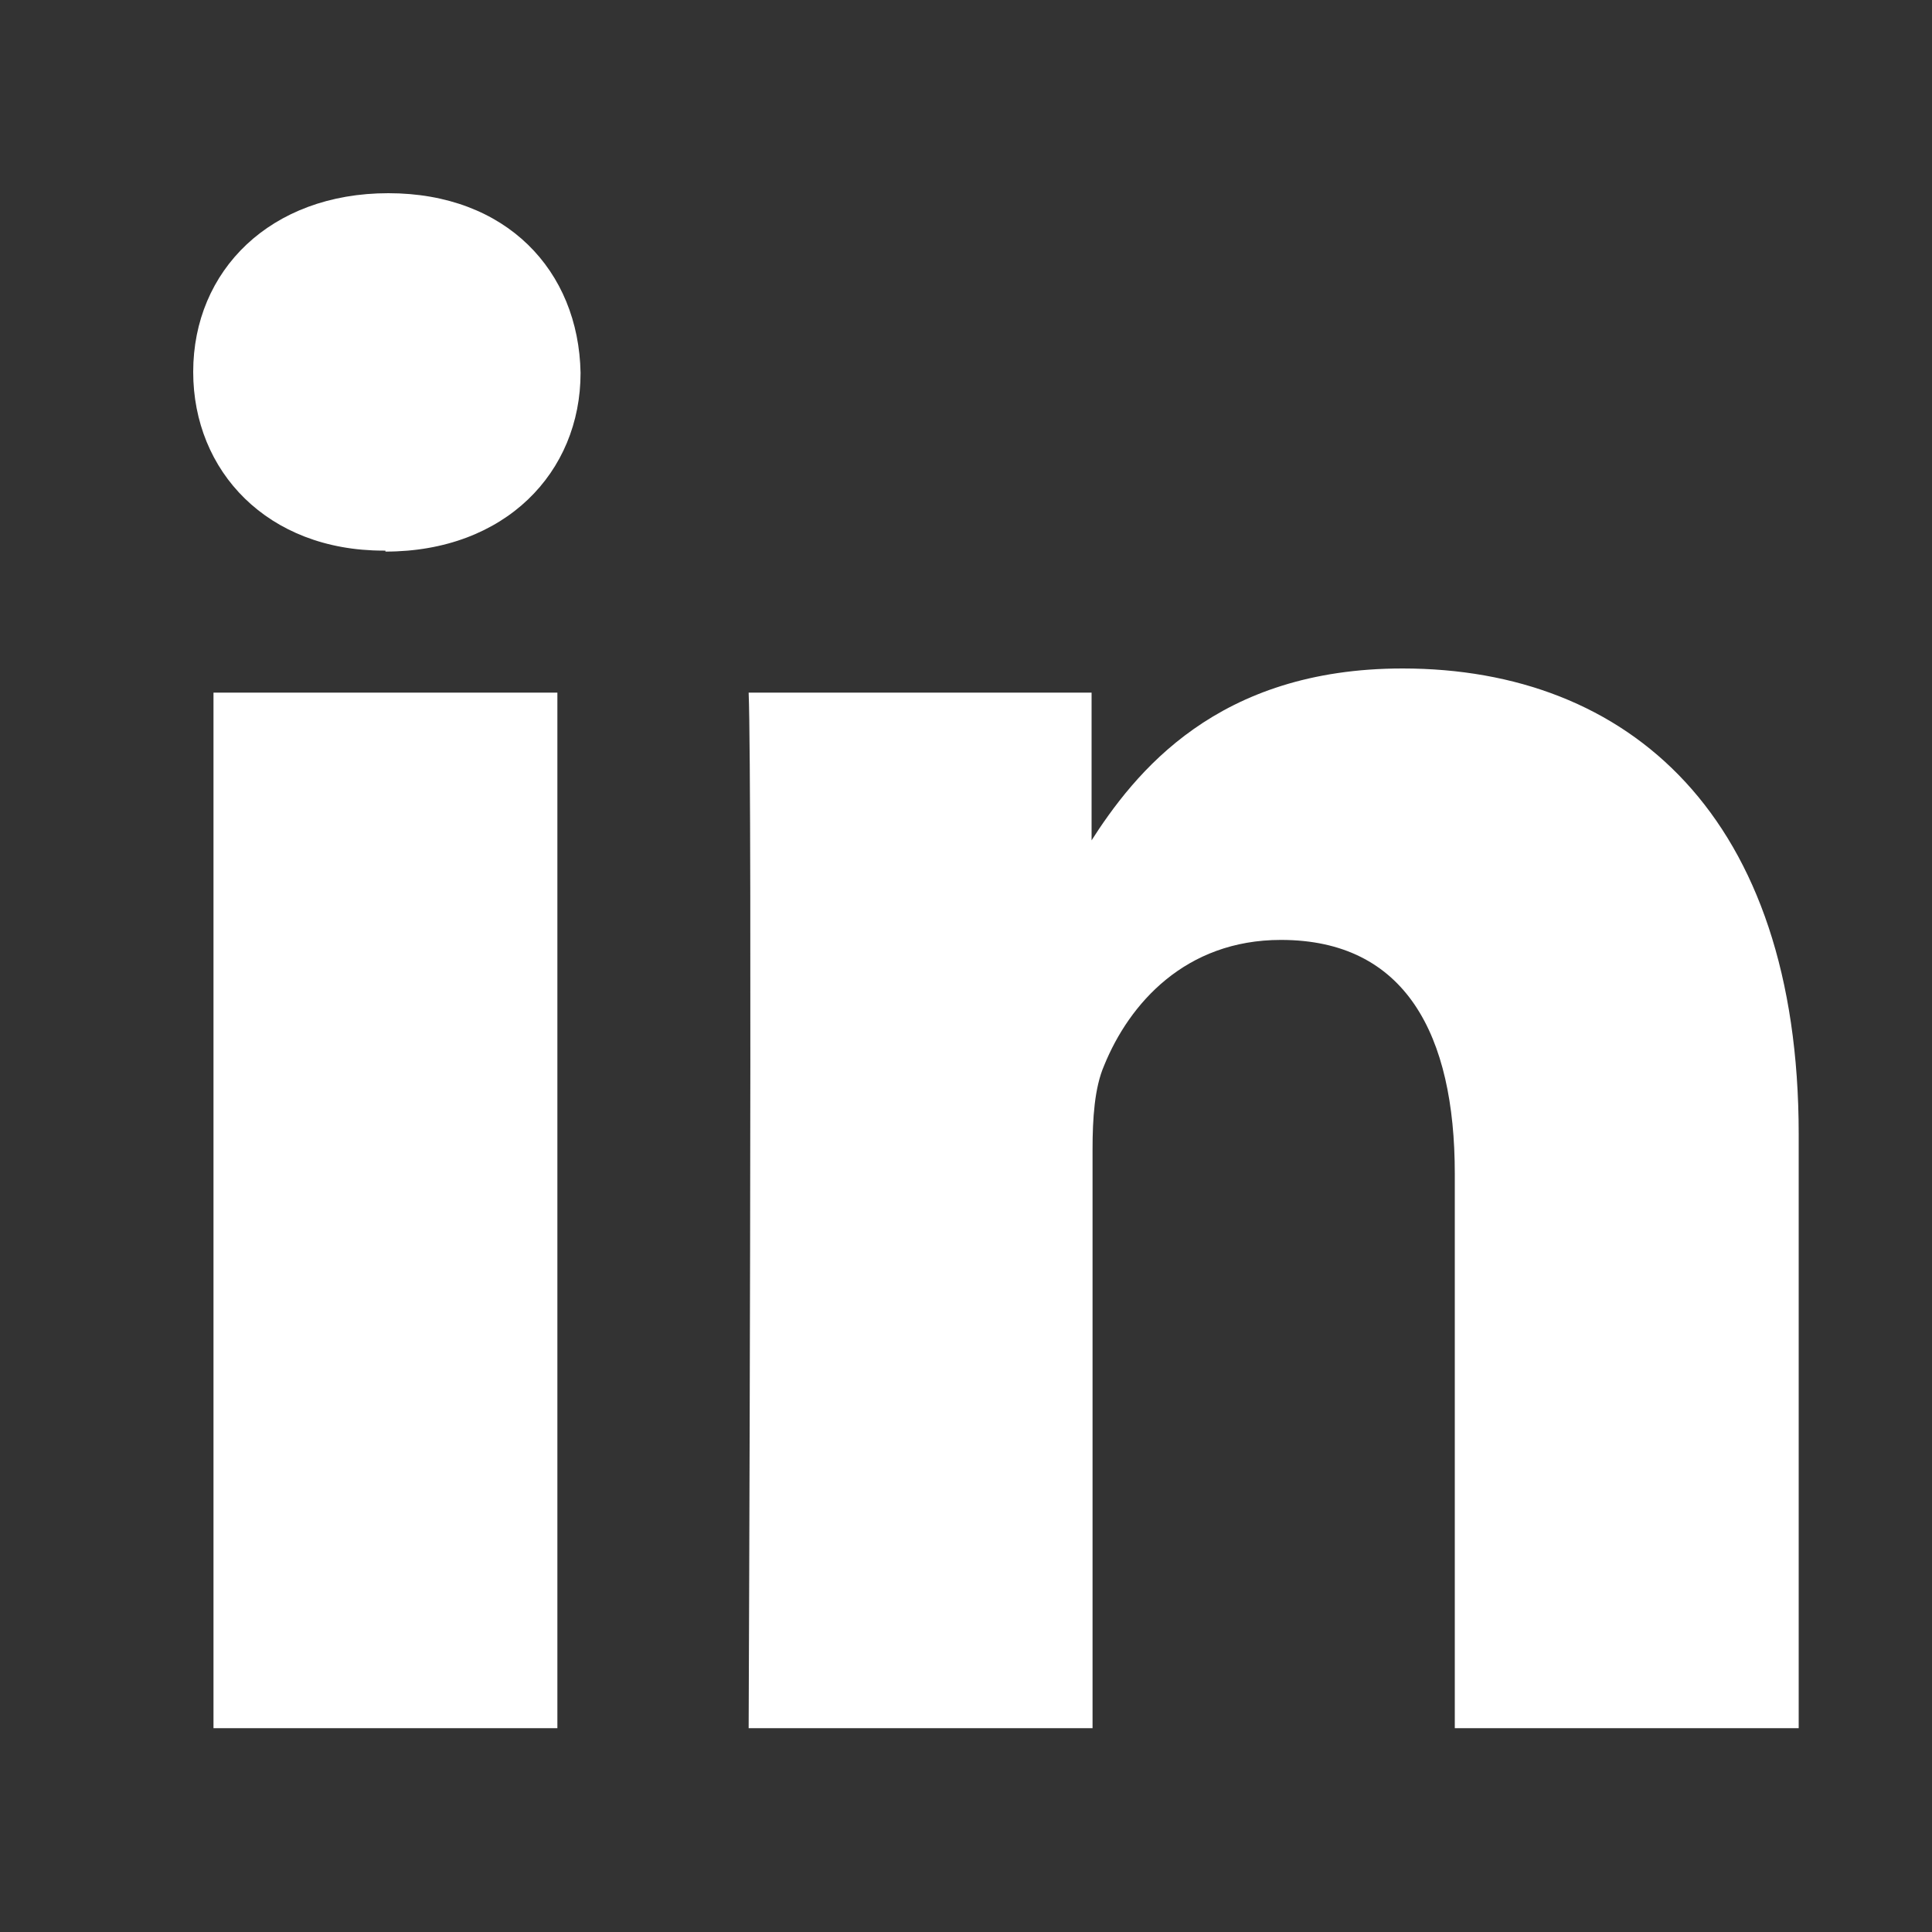
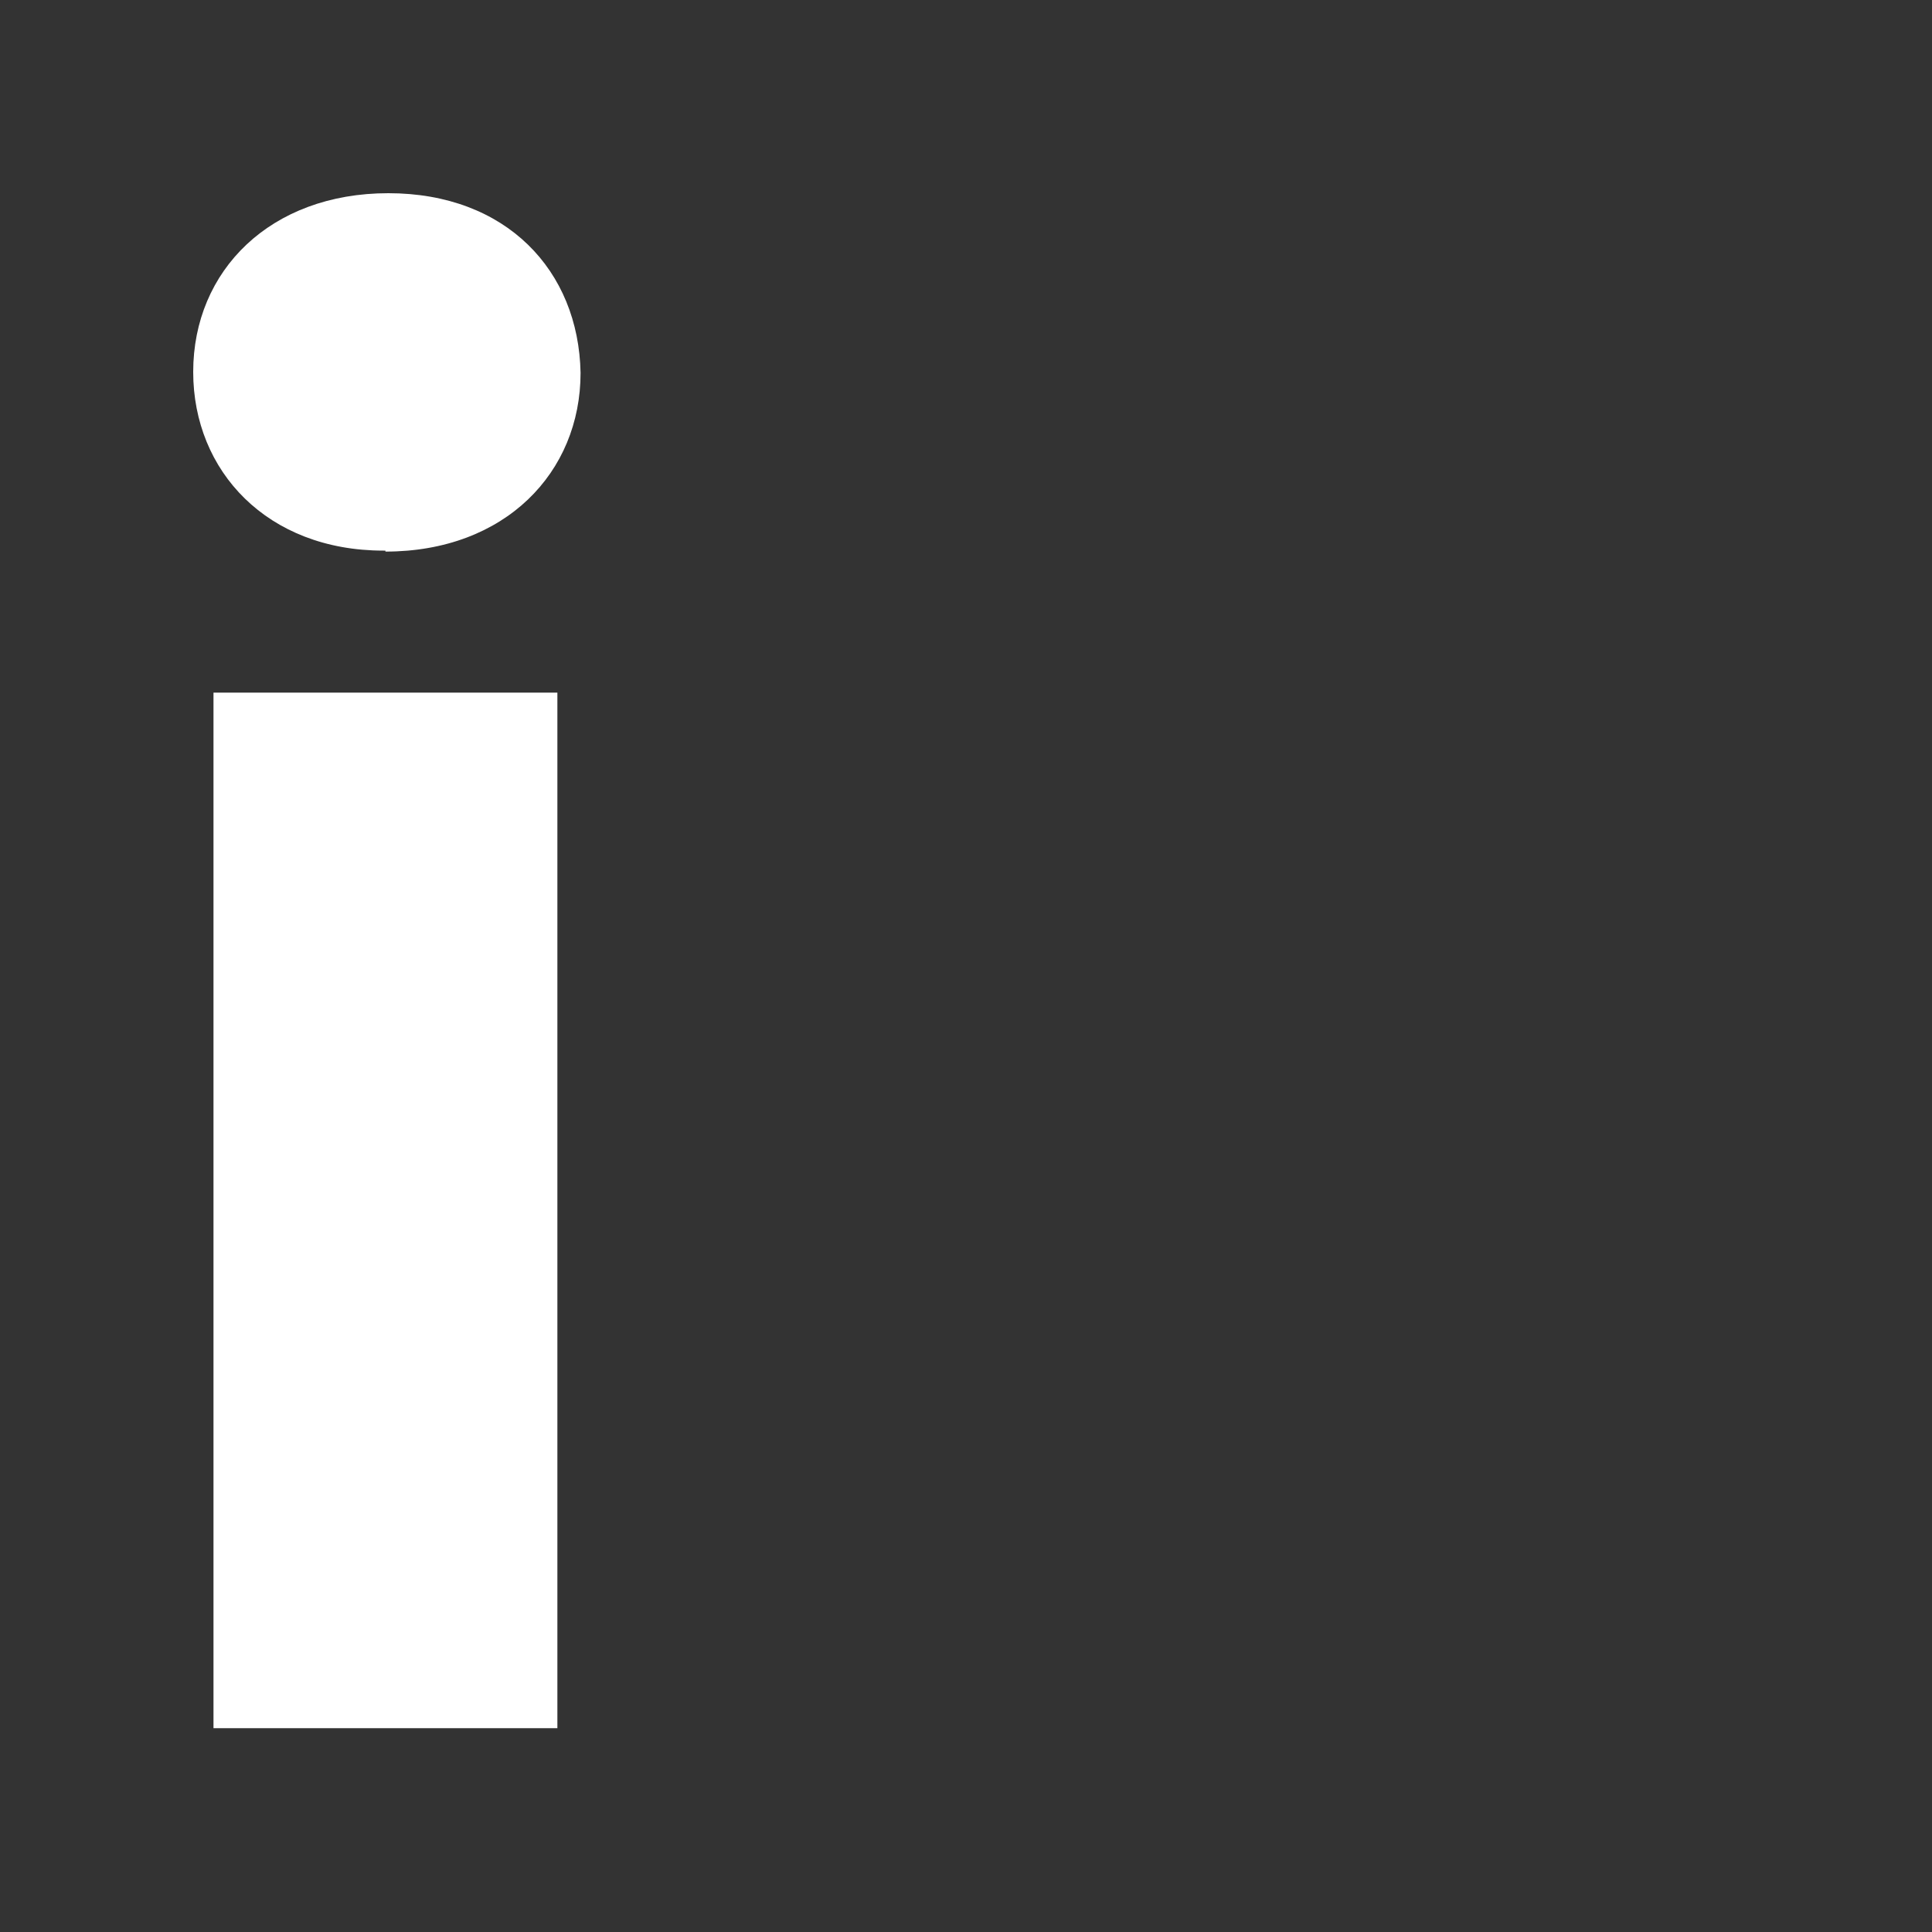
<svg xmlns="http://www.w3.org/2000/svg" width="20" height="20" viewBox="0 0 20 20" fill="none">
  <rect x="0" y="0" width="20" height="20" fill="#333333" stroke="none" />
  <path d="M5.77 17.89V7.17H2.21V17.89H5.77ZM3.99 5.71C5.23 5.71 6.01 4.89 6.01 3.86C5.99 2.8 5.24 2 4.02 2C2.8 2 2 2.8 2 3.85C2 4.88 2.77 5.7 3.97 5.7H3.99V5.71Z" fill="white" />
-   <path d="M7.75 17.89H11.31V11.9C11.31 11.58 11.33 11.26 11.43 11.03C11.69 10.39 12.27 9.73 13.26 9.73C14.55 9.73 15.06 10.71 15.06 12.15V17.89H18.62V11.74C18.62 8.45 16.86 6.92 14.52 6.92C12.6 6.92 11.75 7.99 11.28 8.73H11.3V7.17H7.75C7.79 8.17 7.75 17.89 7.75 17.89Z" fill="white" />
</svg>